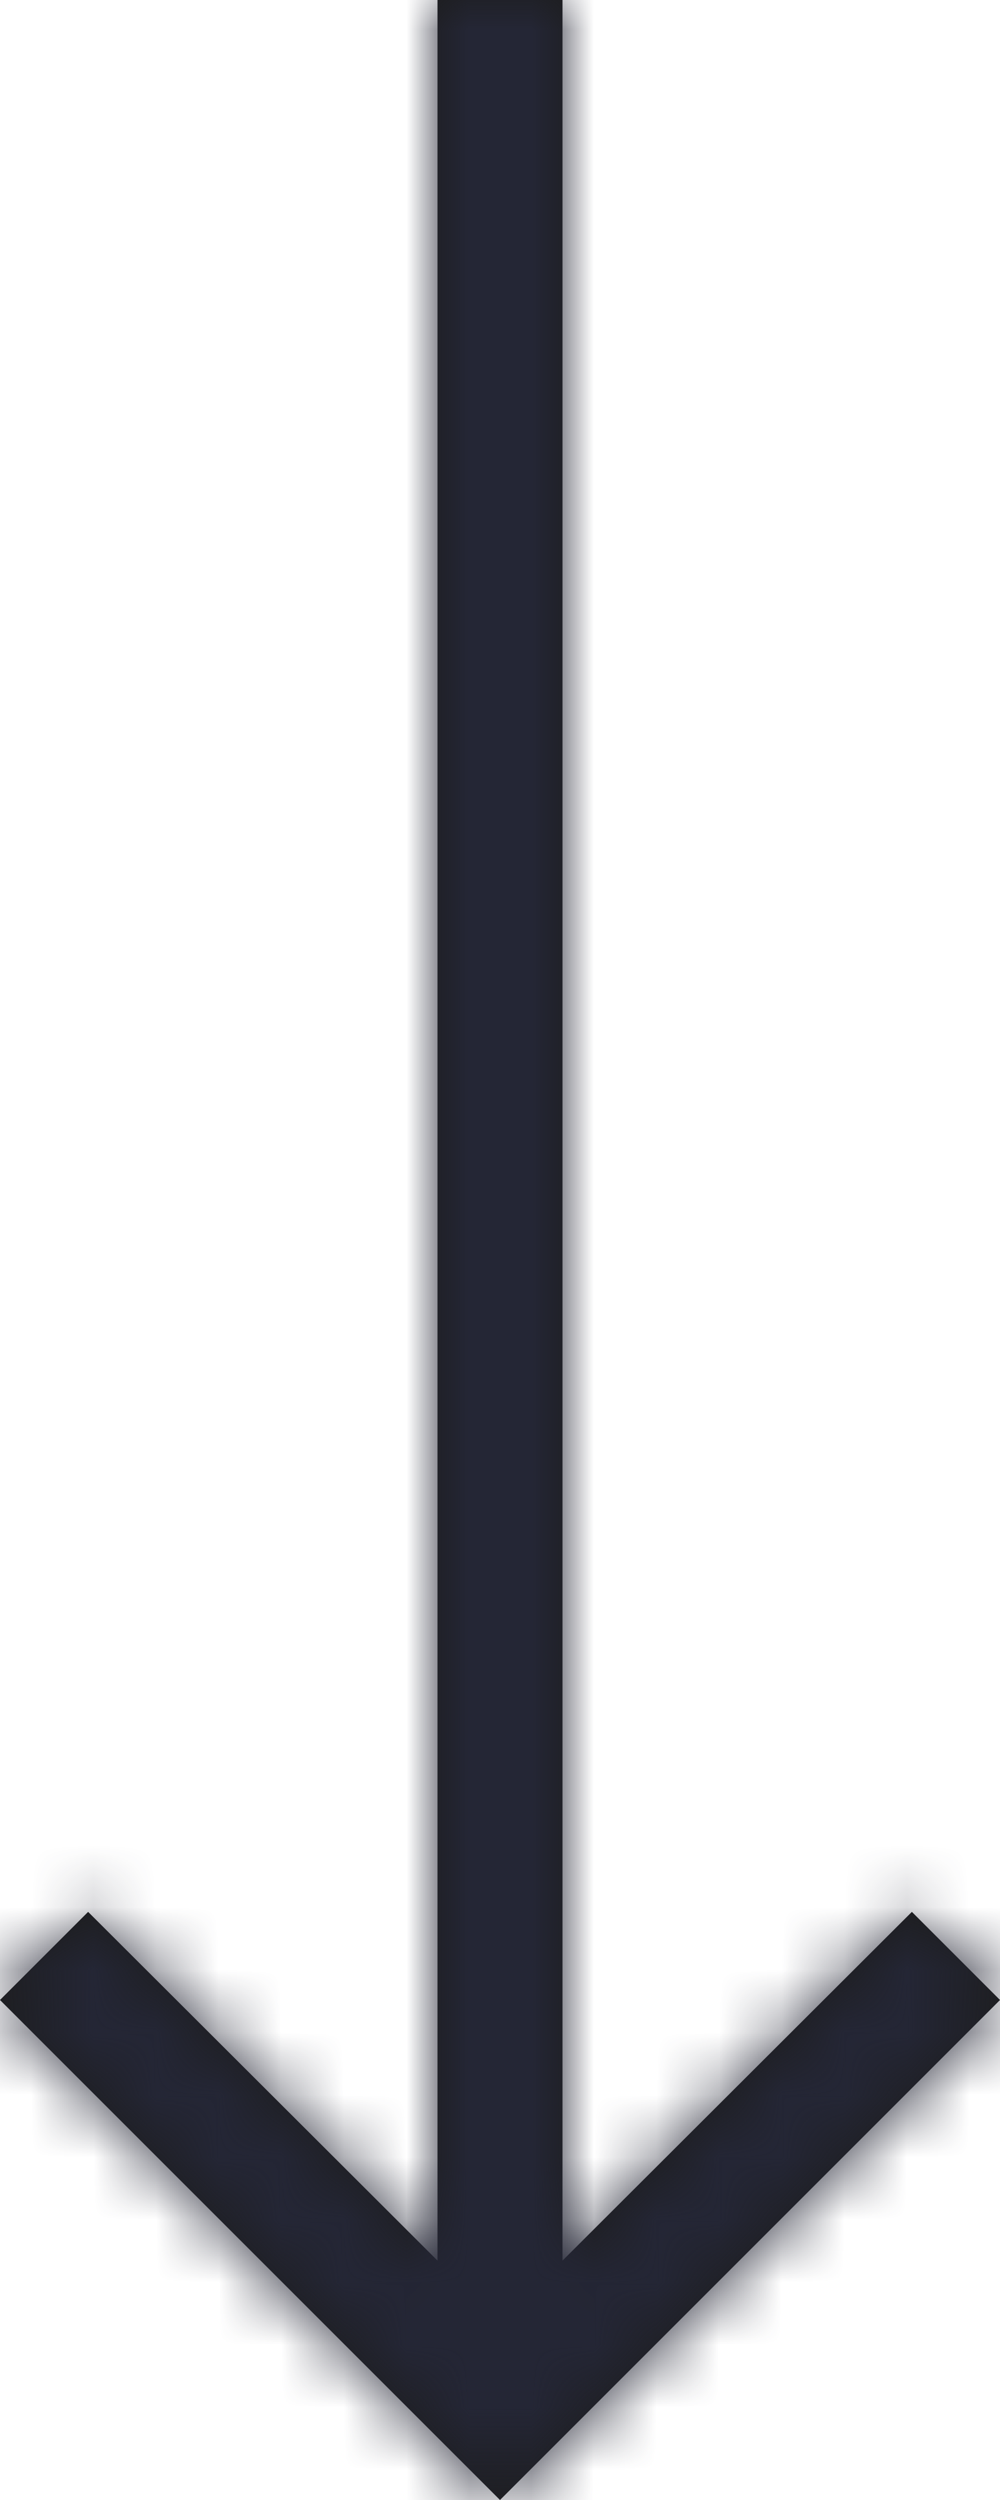
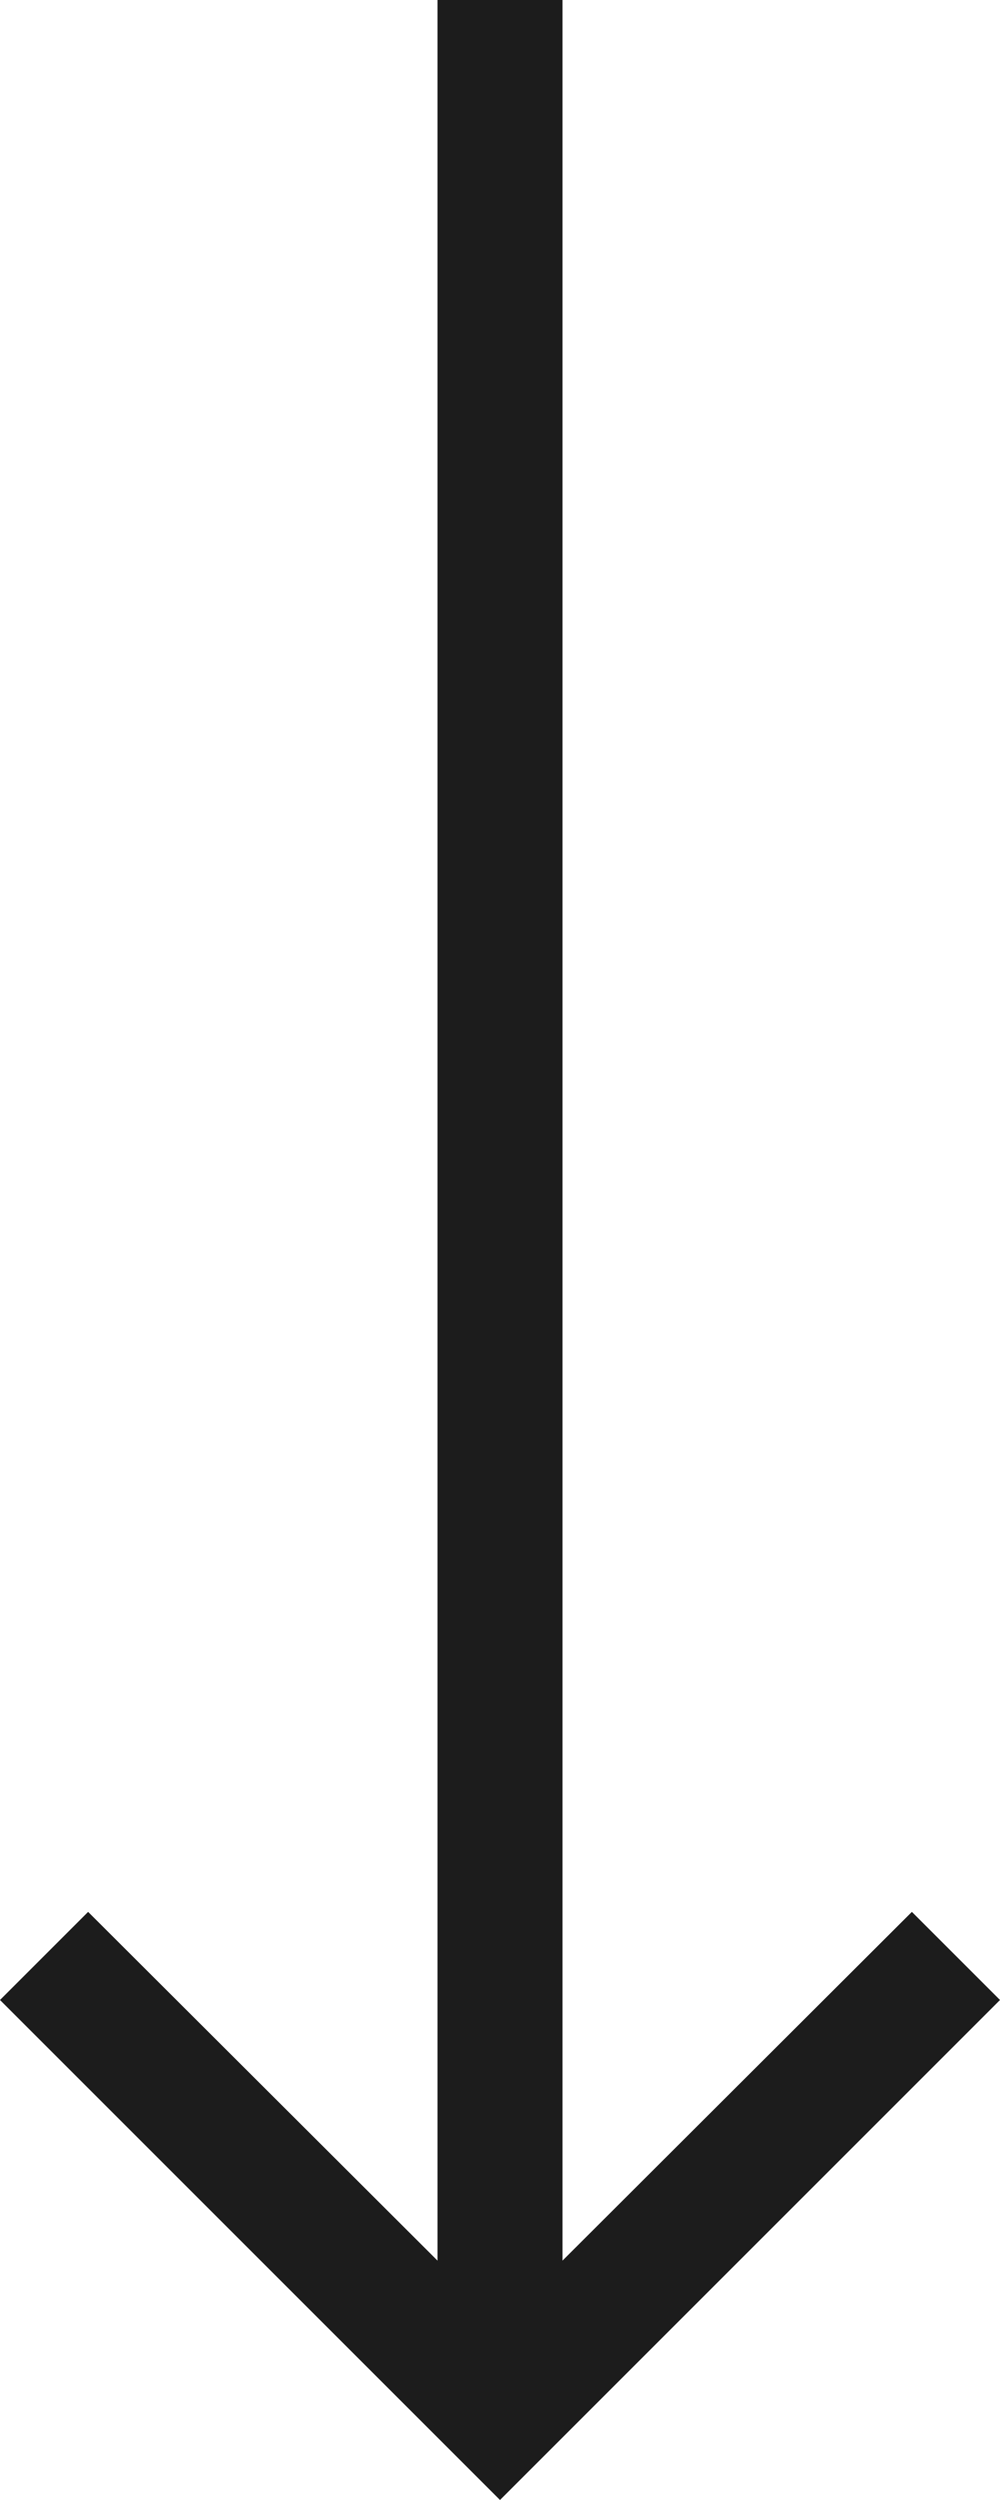
<svg xmlns="http://www.w3.org/2000/svg" width="16" height="40" viewBox="0 0 16 40" fill="none">
  <path d="M16 32L14.59 30.59L9 36.17L9 0L7 0L7 36.17L1.41 30.59L0 32L8 40L16 32Z" fill="#1C1C1C" />
  <mask id="mask0" mask-type="alpha" maskUnits="userSpaceOnUse" x="0" y="0" width="16" height="40">
-     <path d="M16 32L14.59 30.59L9 36.17L9 0L7 0L7 36.17L1.41 30.59L0 32L8 40L16 32Z" fill="white" />
-   </mask>
+     </mask>
  <g mask="url(#mask0)">
-     <rect x="38" y="-10" width="60" height="60" transform="rotate(90 38 -10)" fill="#242635" />
-   </g>
+     </g>
</svg>